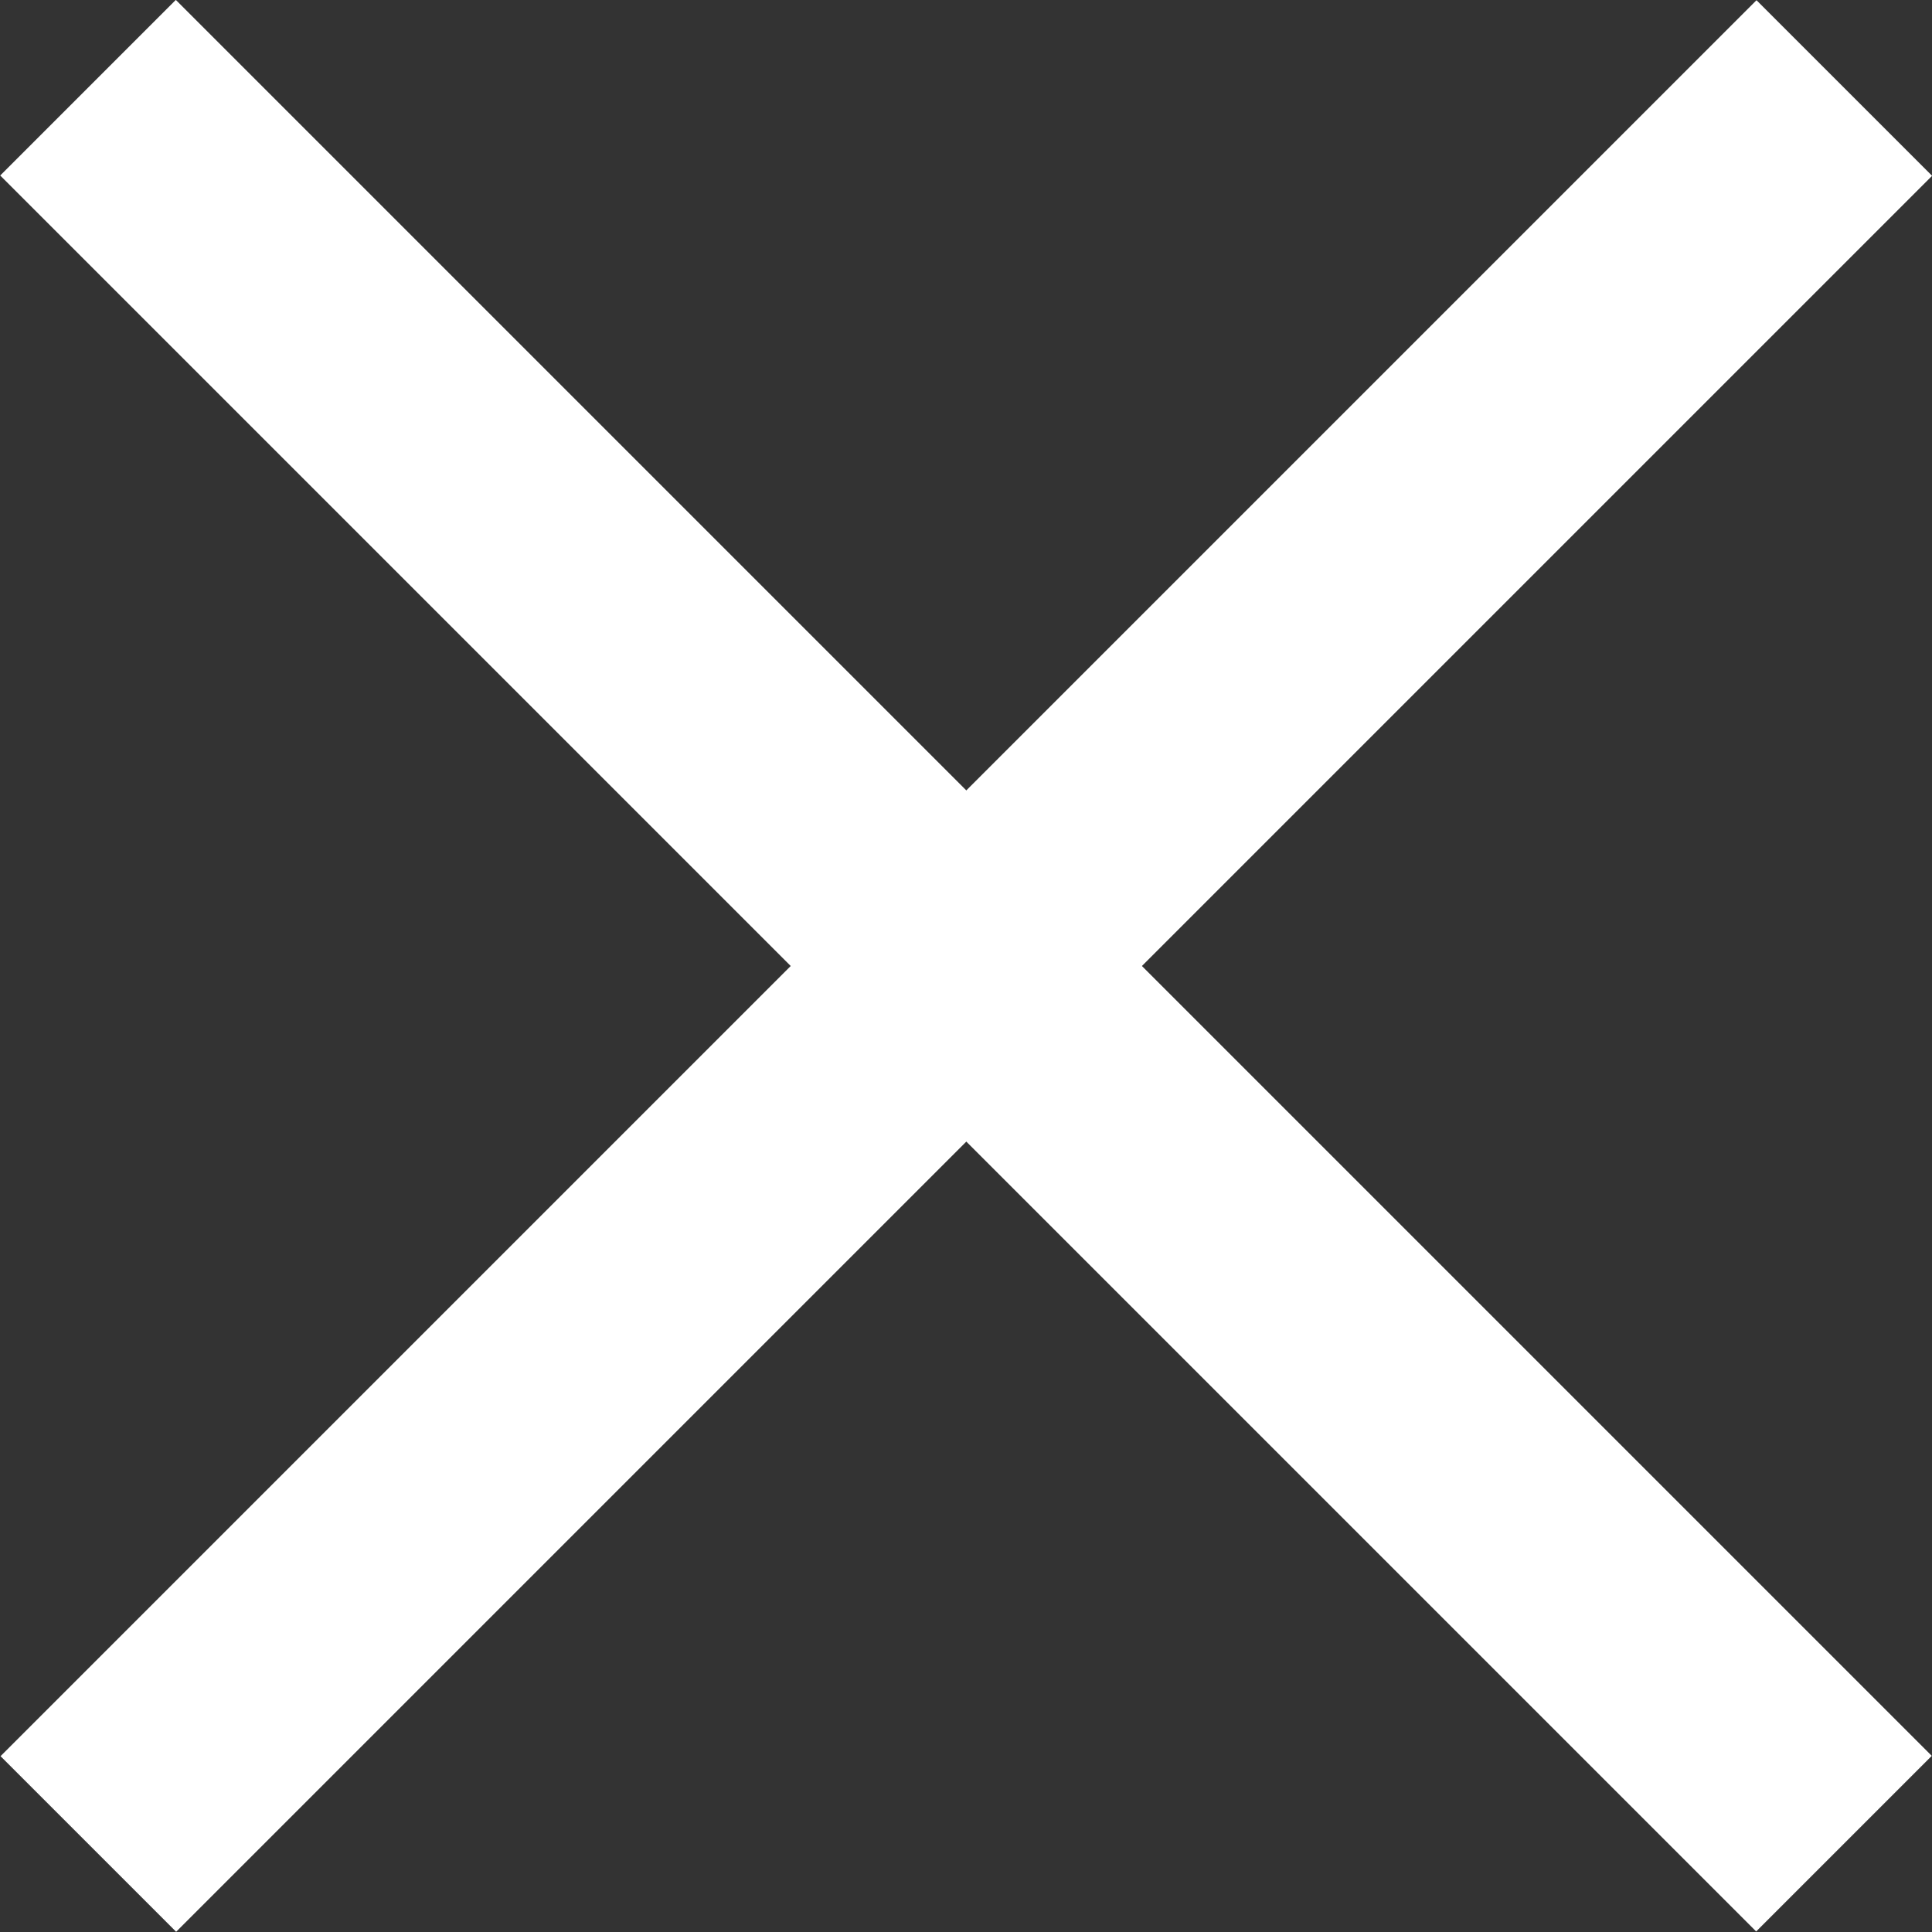
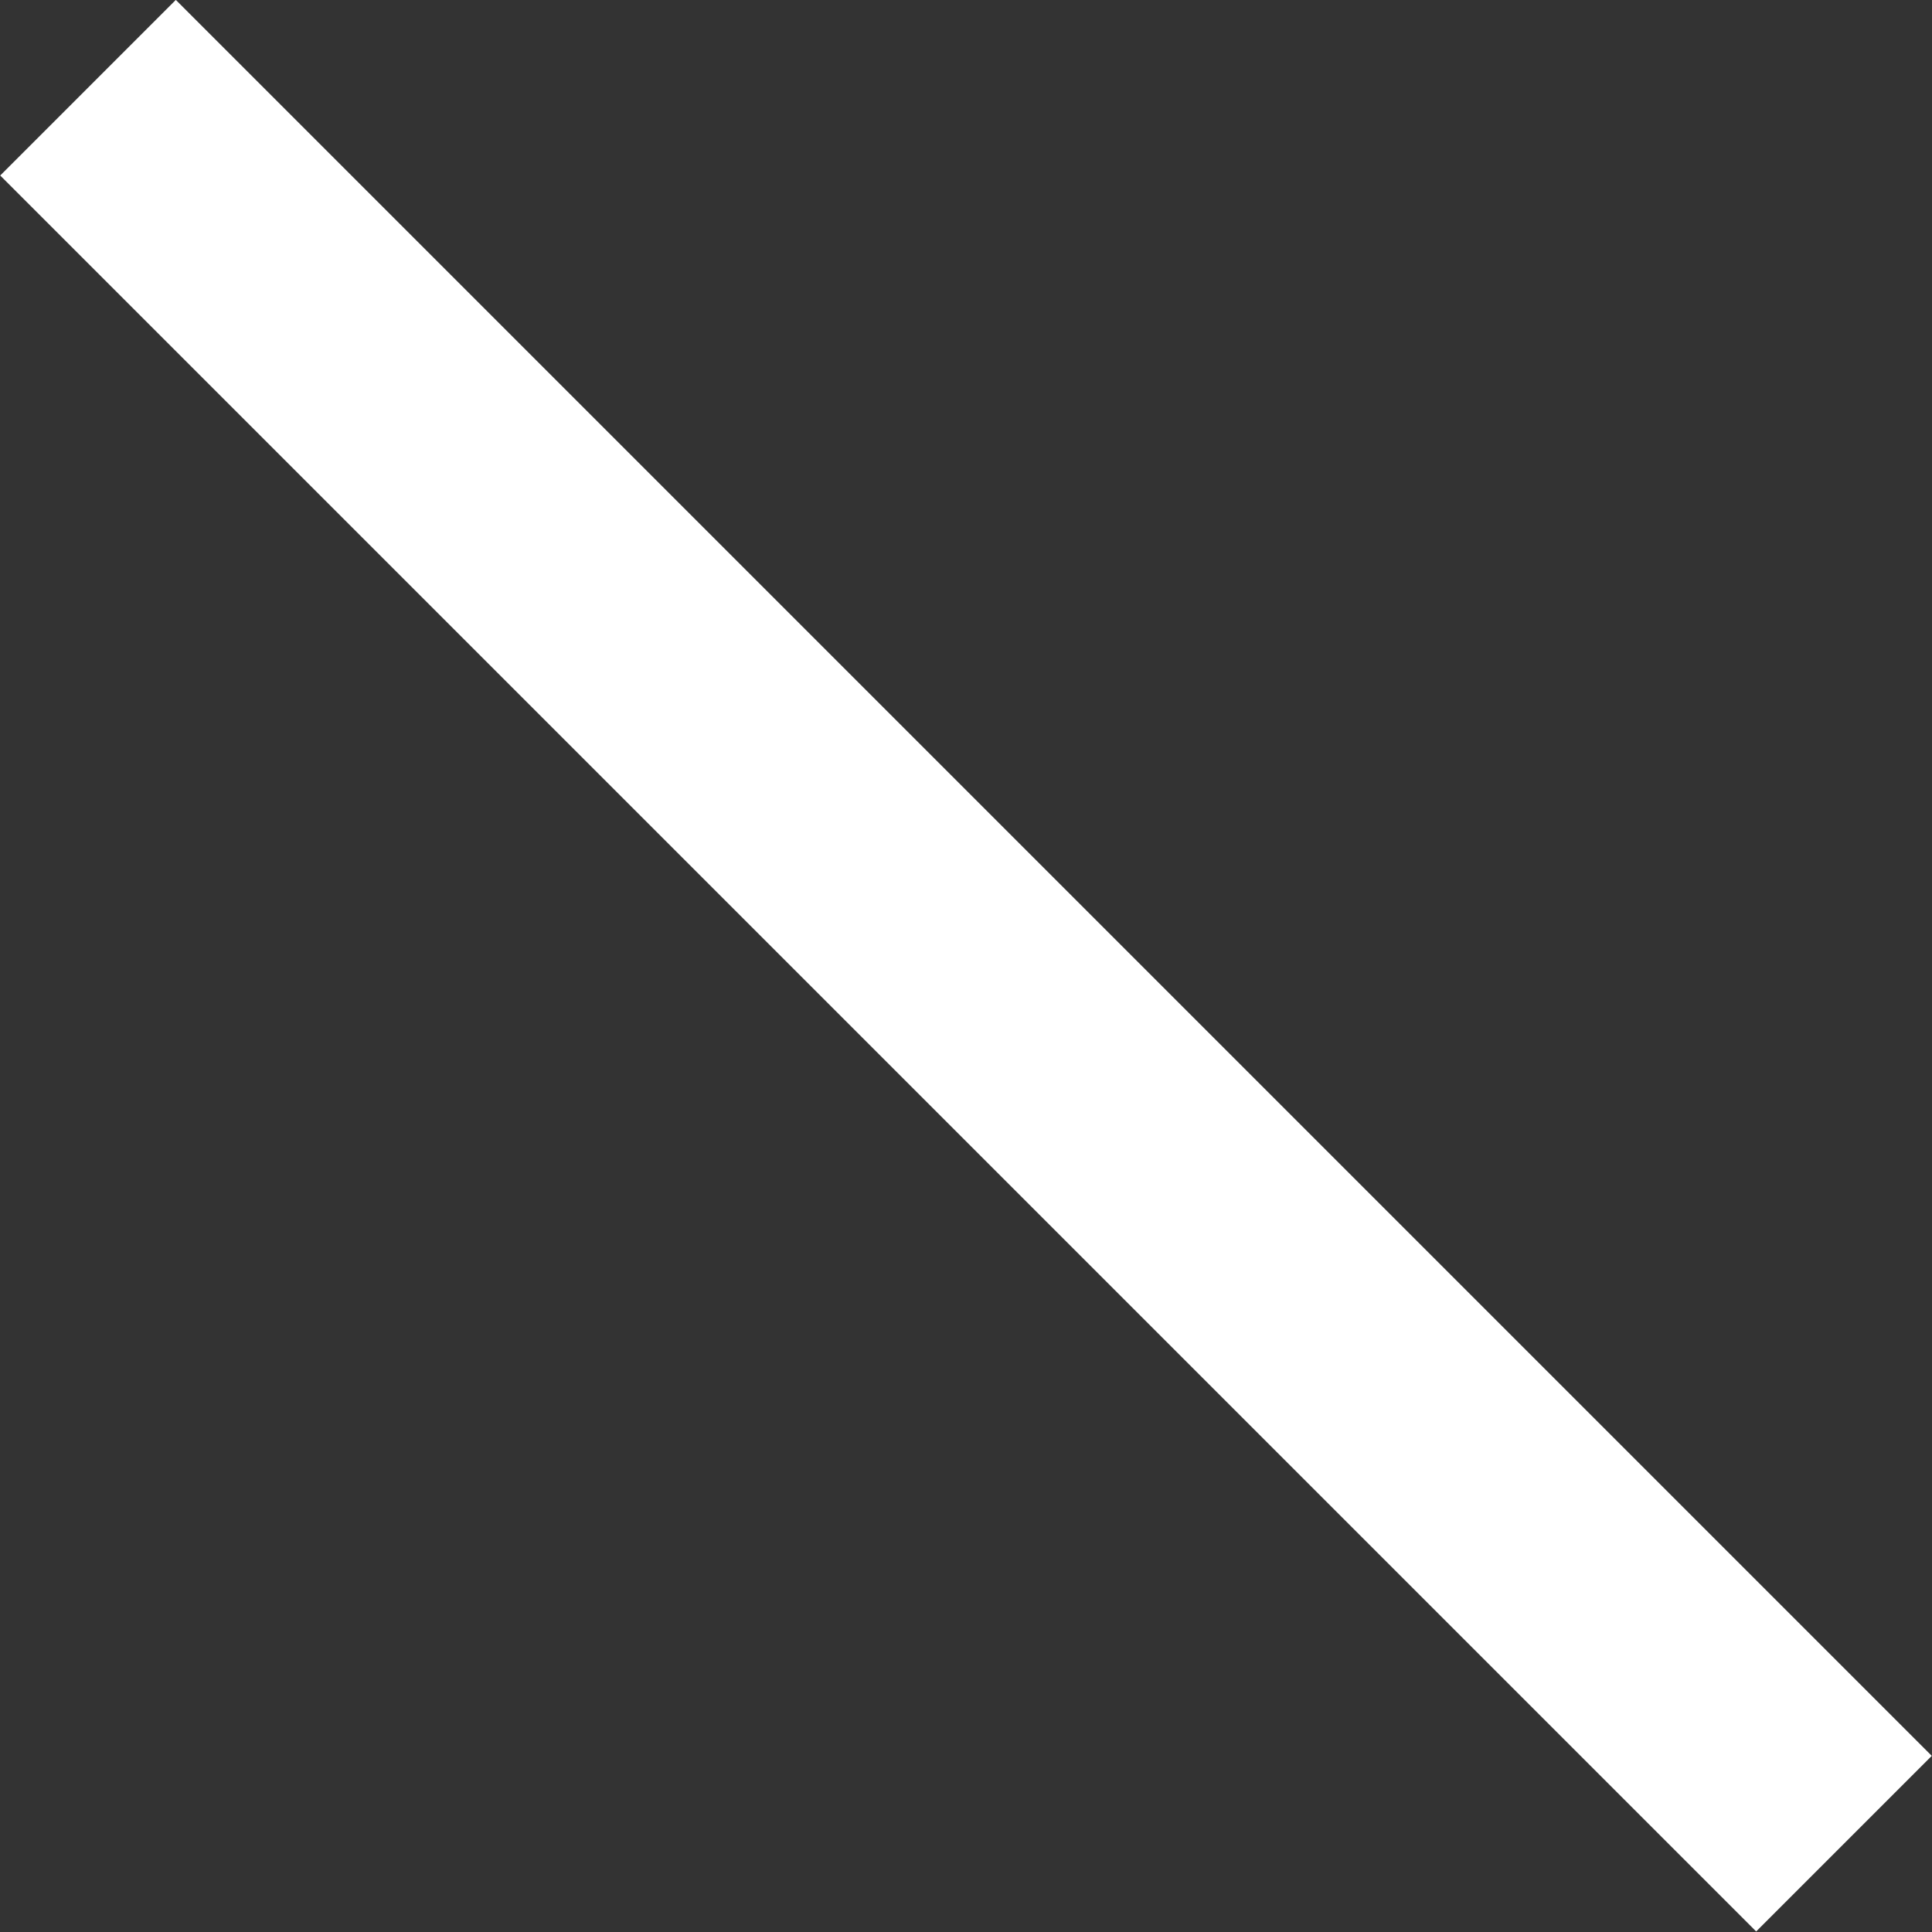
<svg xmlns="http://www.w3.org/2000/svg" viewBox="0 0 15.56 15.56">
  <rect x="0" y="0" width="15.56" height="15.56" fill="#333333" stroke="none" />
  <defs>
    <style>.cls-1{fill:#fff;}</style>
  </defs>
  <title>アセット 2</title>
  <g id="レイヤー_2" data-name="レイヤー 2">
    <g id="menu_open">
-       <rect class="cls-1" x="-2.22" y="6.78" width="20" height="2" transform="translate(-3.22 7.78) rotate(-45)" />
      <rect class="cls-1" x="-2.22" y="6.78" width="20" height="2" transform="translate(7.78 18.78) rotate(-135)" />
    </g>
  </g>
</svg>